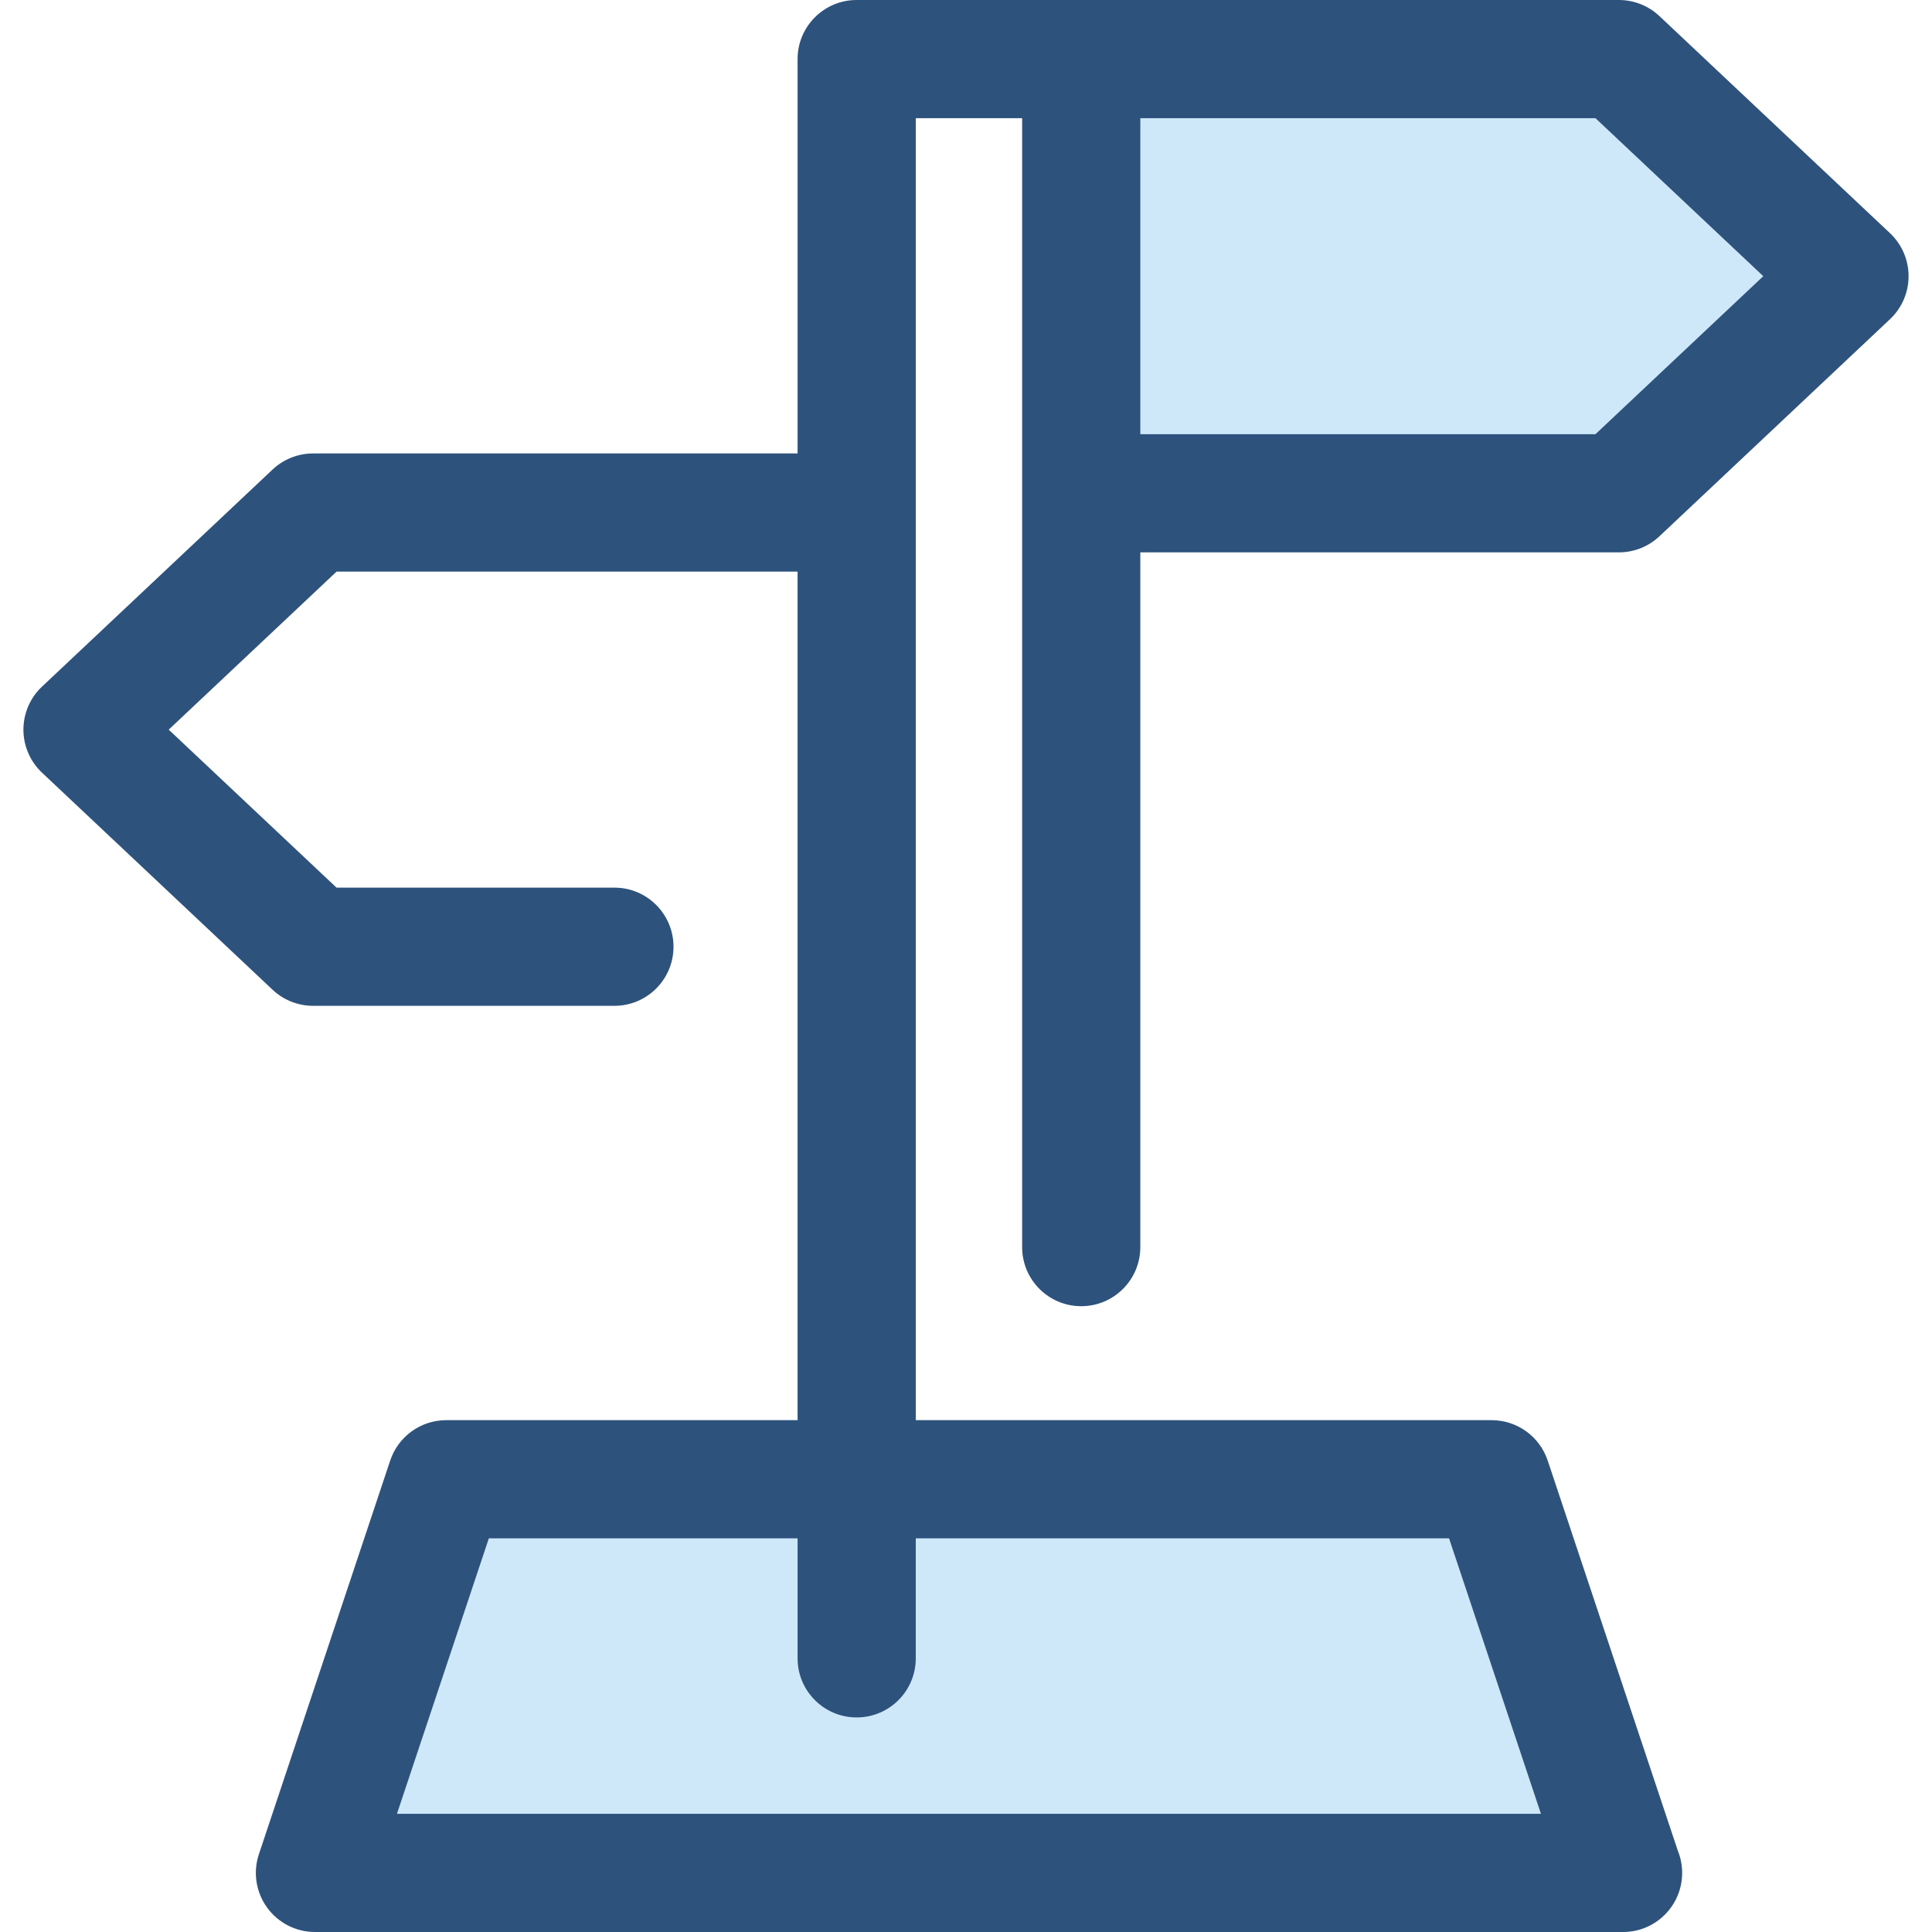
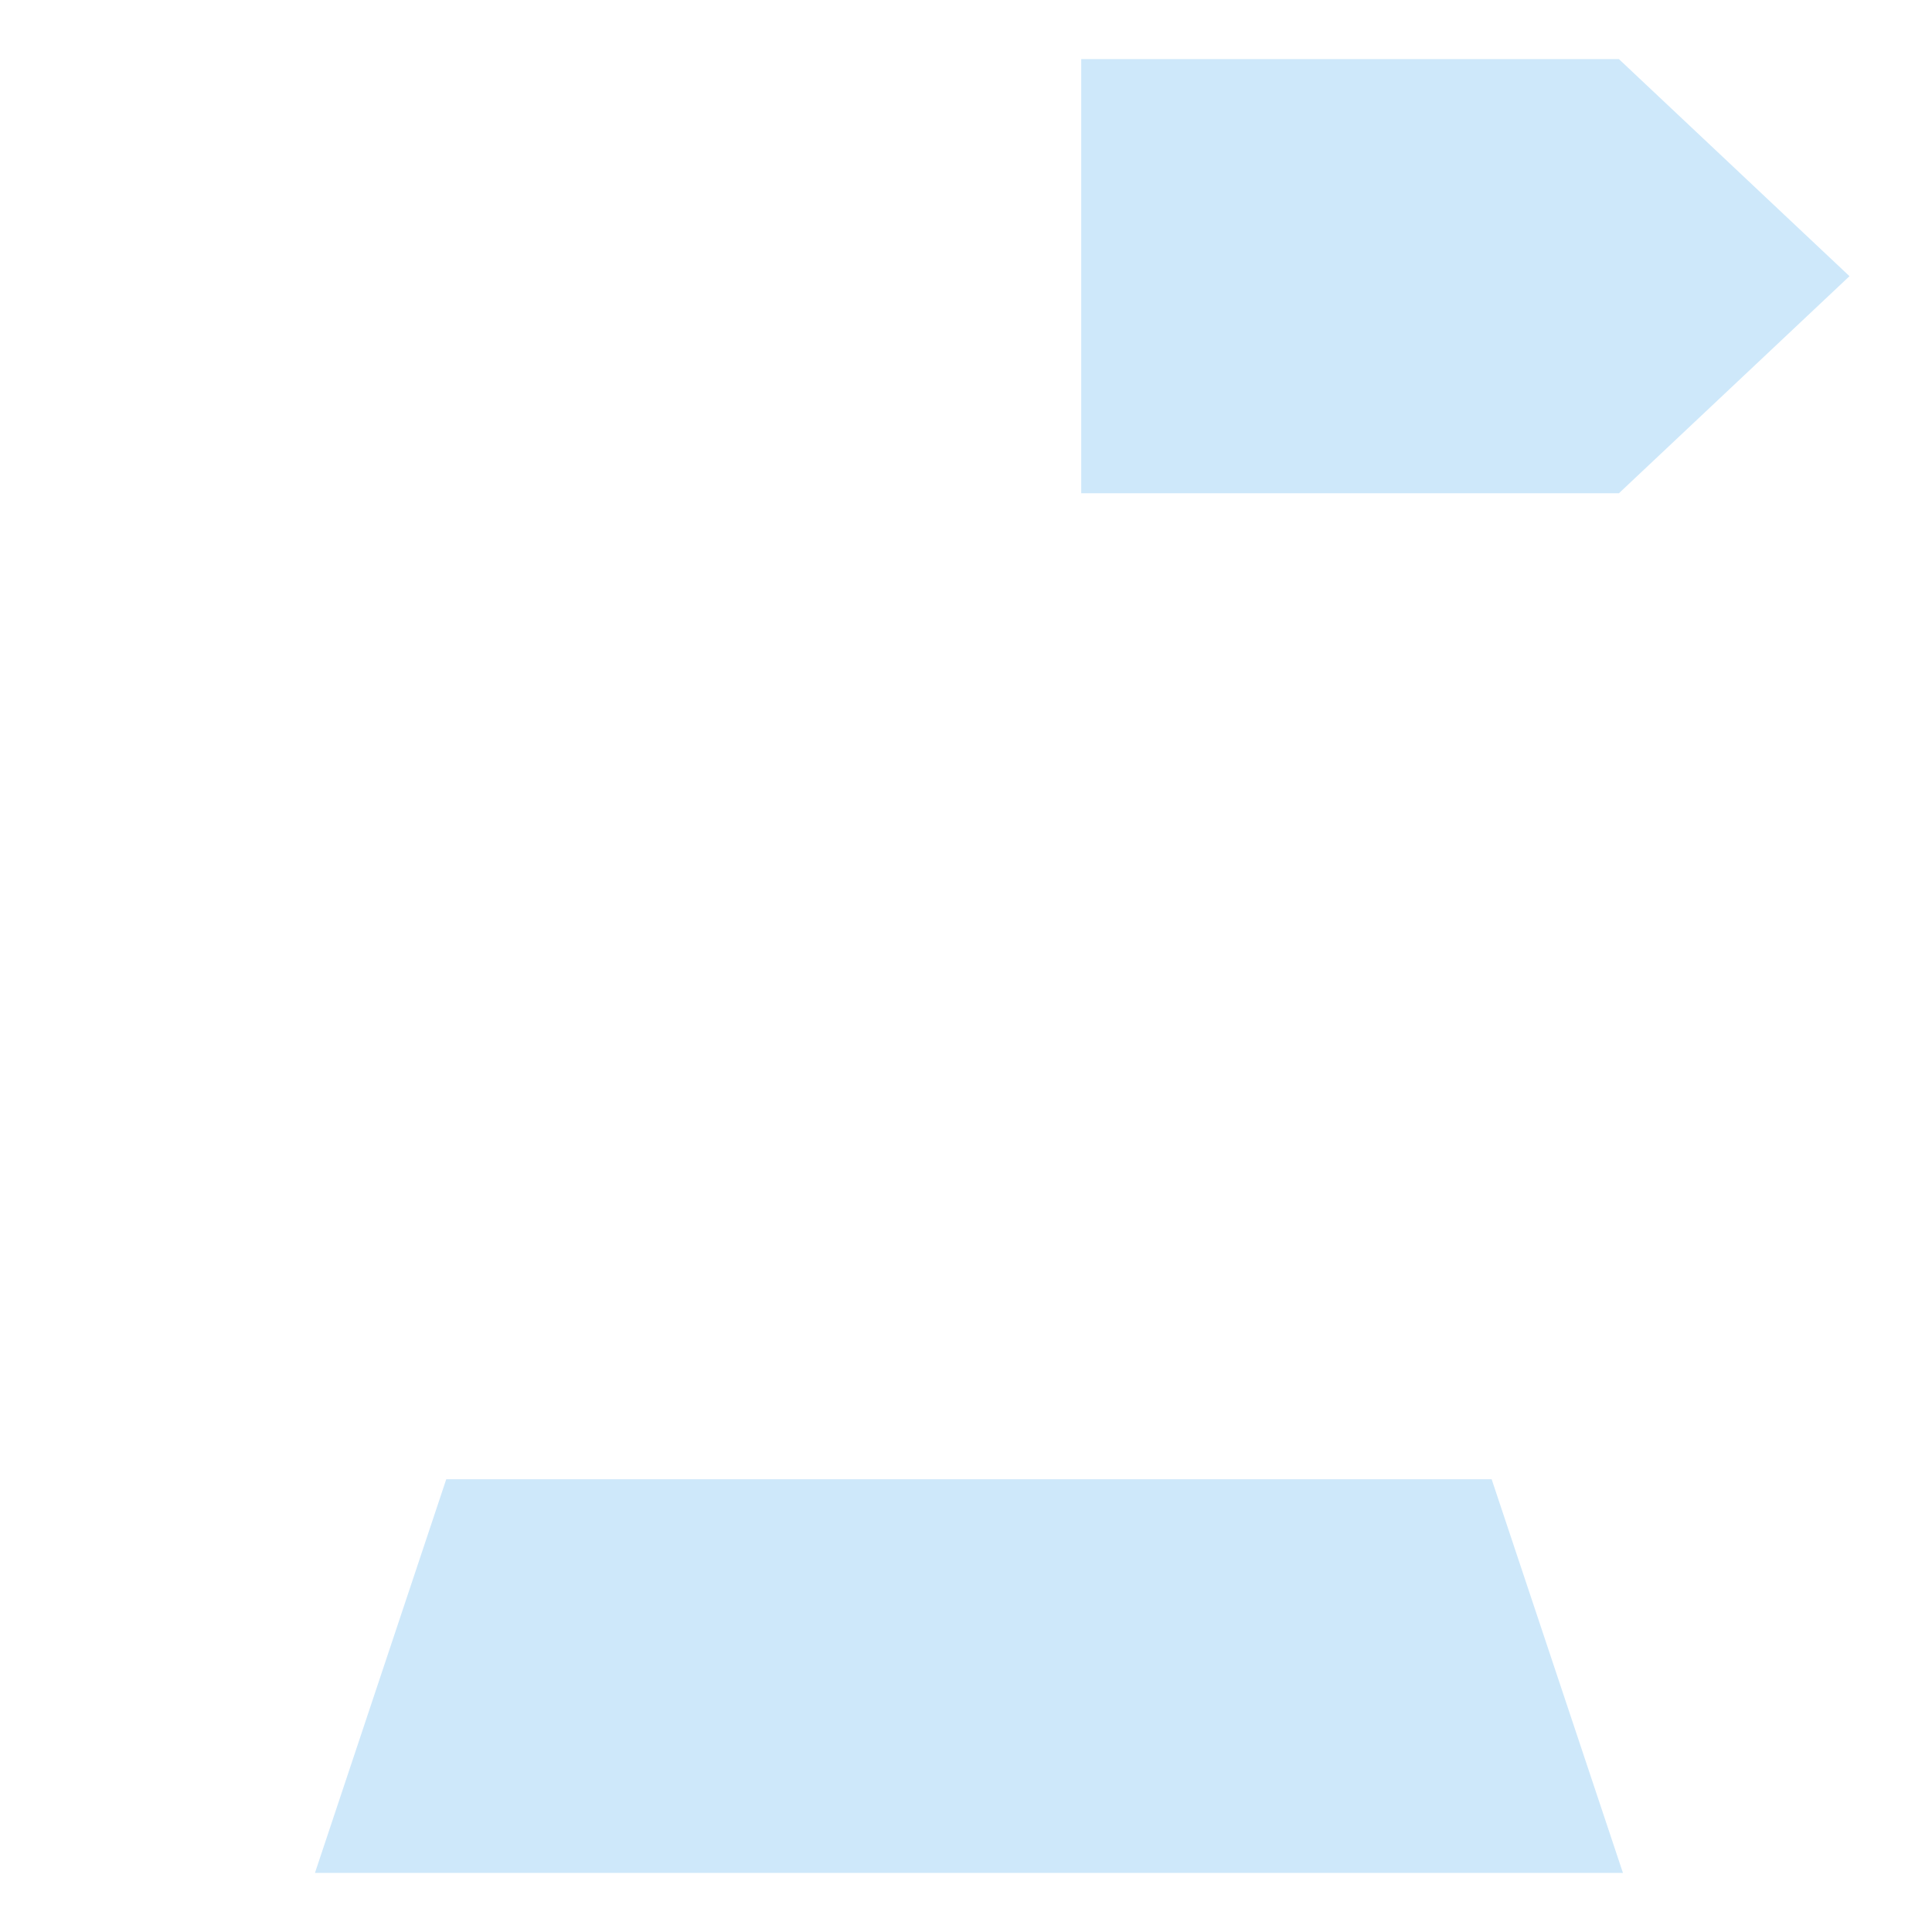
<svg xmlns="http://www.w3.org/2000/svg" height="800px" width="800px" version="1.1" id="Layer_1" viewBox="0 0 512.002 512.002" xml:space="preserve">
  <g>
    <polygon style="fill:#CEE8FA;" points="430.099,496.341 83.467,496.341 118.263,392.016 395.303,392.016  " />
    <polygon style="fill:#CEE8FA;" points="429.027,130.724 286.537,130.724 286.537,15.659 429.027,15.659 490.136,73.192  " />
  </g>
-   <path style="fill:#2D527C;" d="M270.878,330.499c0,8.649,7.011,15.659,15.659,15.659s15.659-7.011,15.659-15.659V146.384h126.83  c3.99,0,7.83-1.524,10.734-4.258l61.109-57.532c3.143-2.96,4.925-7.084,4.925-11.402s-1.782-8.442-4.925-11.402L439.761,4.258  C436.855,1.524,433.015,0,429.027,0H286.537h-59.509c-8.649,0-15.659,7.011-15.659,15.659V120.17H82.975  c-3.99,0-7.83,1.524-10.734,4.258l-61.109,57.534c-3.143,2.96-4.925,7.084-4.925,11.402c0,4.317,1.782,8.442,4.925,11.402  l61.109,57.532c2.905,2.736,6.744,4.258,10.734,4.258h79.852c8.649,0,15.659-7.011,15.659-15.659s-7.011-15.659-15.659-15.659  h-73.64L44.71,193.363l44.477-41.873h122.181v224.868h-93.106c-6.74,0-12.723,4.311-14.854,10.705L68.611,491.388  c-1.593,4.776-0.792,10.025,2.152,14.109c2.942,4.084,7.67,6.505,12.704,6.505h346.632c0.009,0,0.019,0,0.031,0  c8.649,0,15.659-7.011,15.659-15.659c0-2.095-0.412-4.095-1.159-5.922l-34.474-103.356c-2.133-6.394-8.116-10.705-14.854-10.705  H242.688V31.319h28.19v99.406L270.878,330.499L270.878,330.499z M384.018,407.676l24.35,73.006H105.197l24.35-73.006h81.822v31.806  c0,8.649,7.011,15.659,15.659,15.659c8.649,0,15.659-7.011,15.659-15.659v-31.806H384.018z M467.292,73.192l-44.477,41.873H302.197  V31.319h120.618L467.292,73.192z" />
</svg>